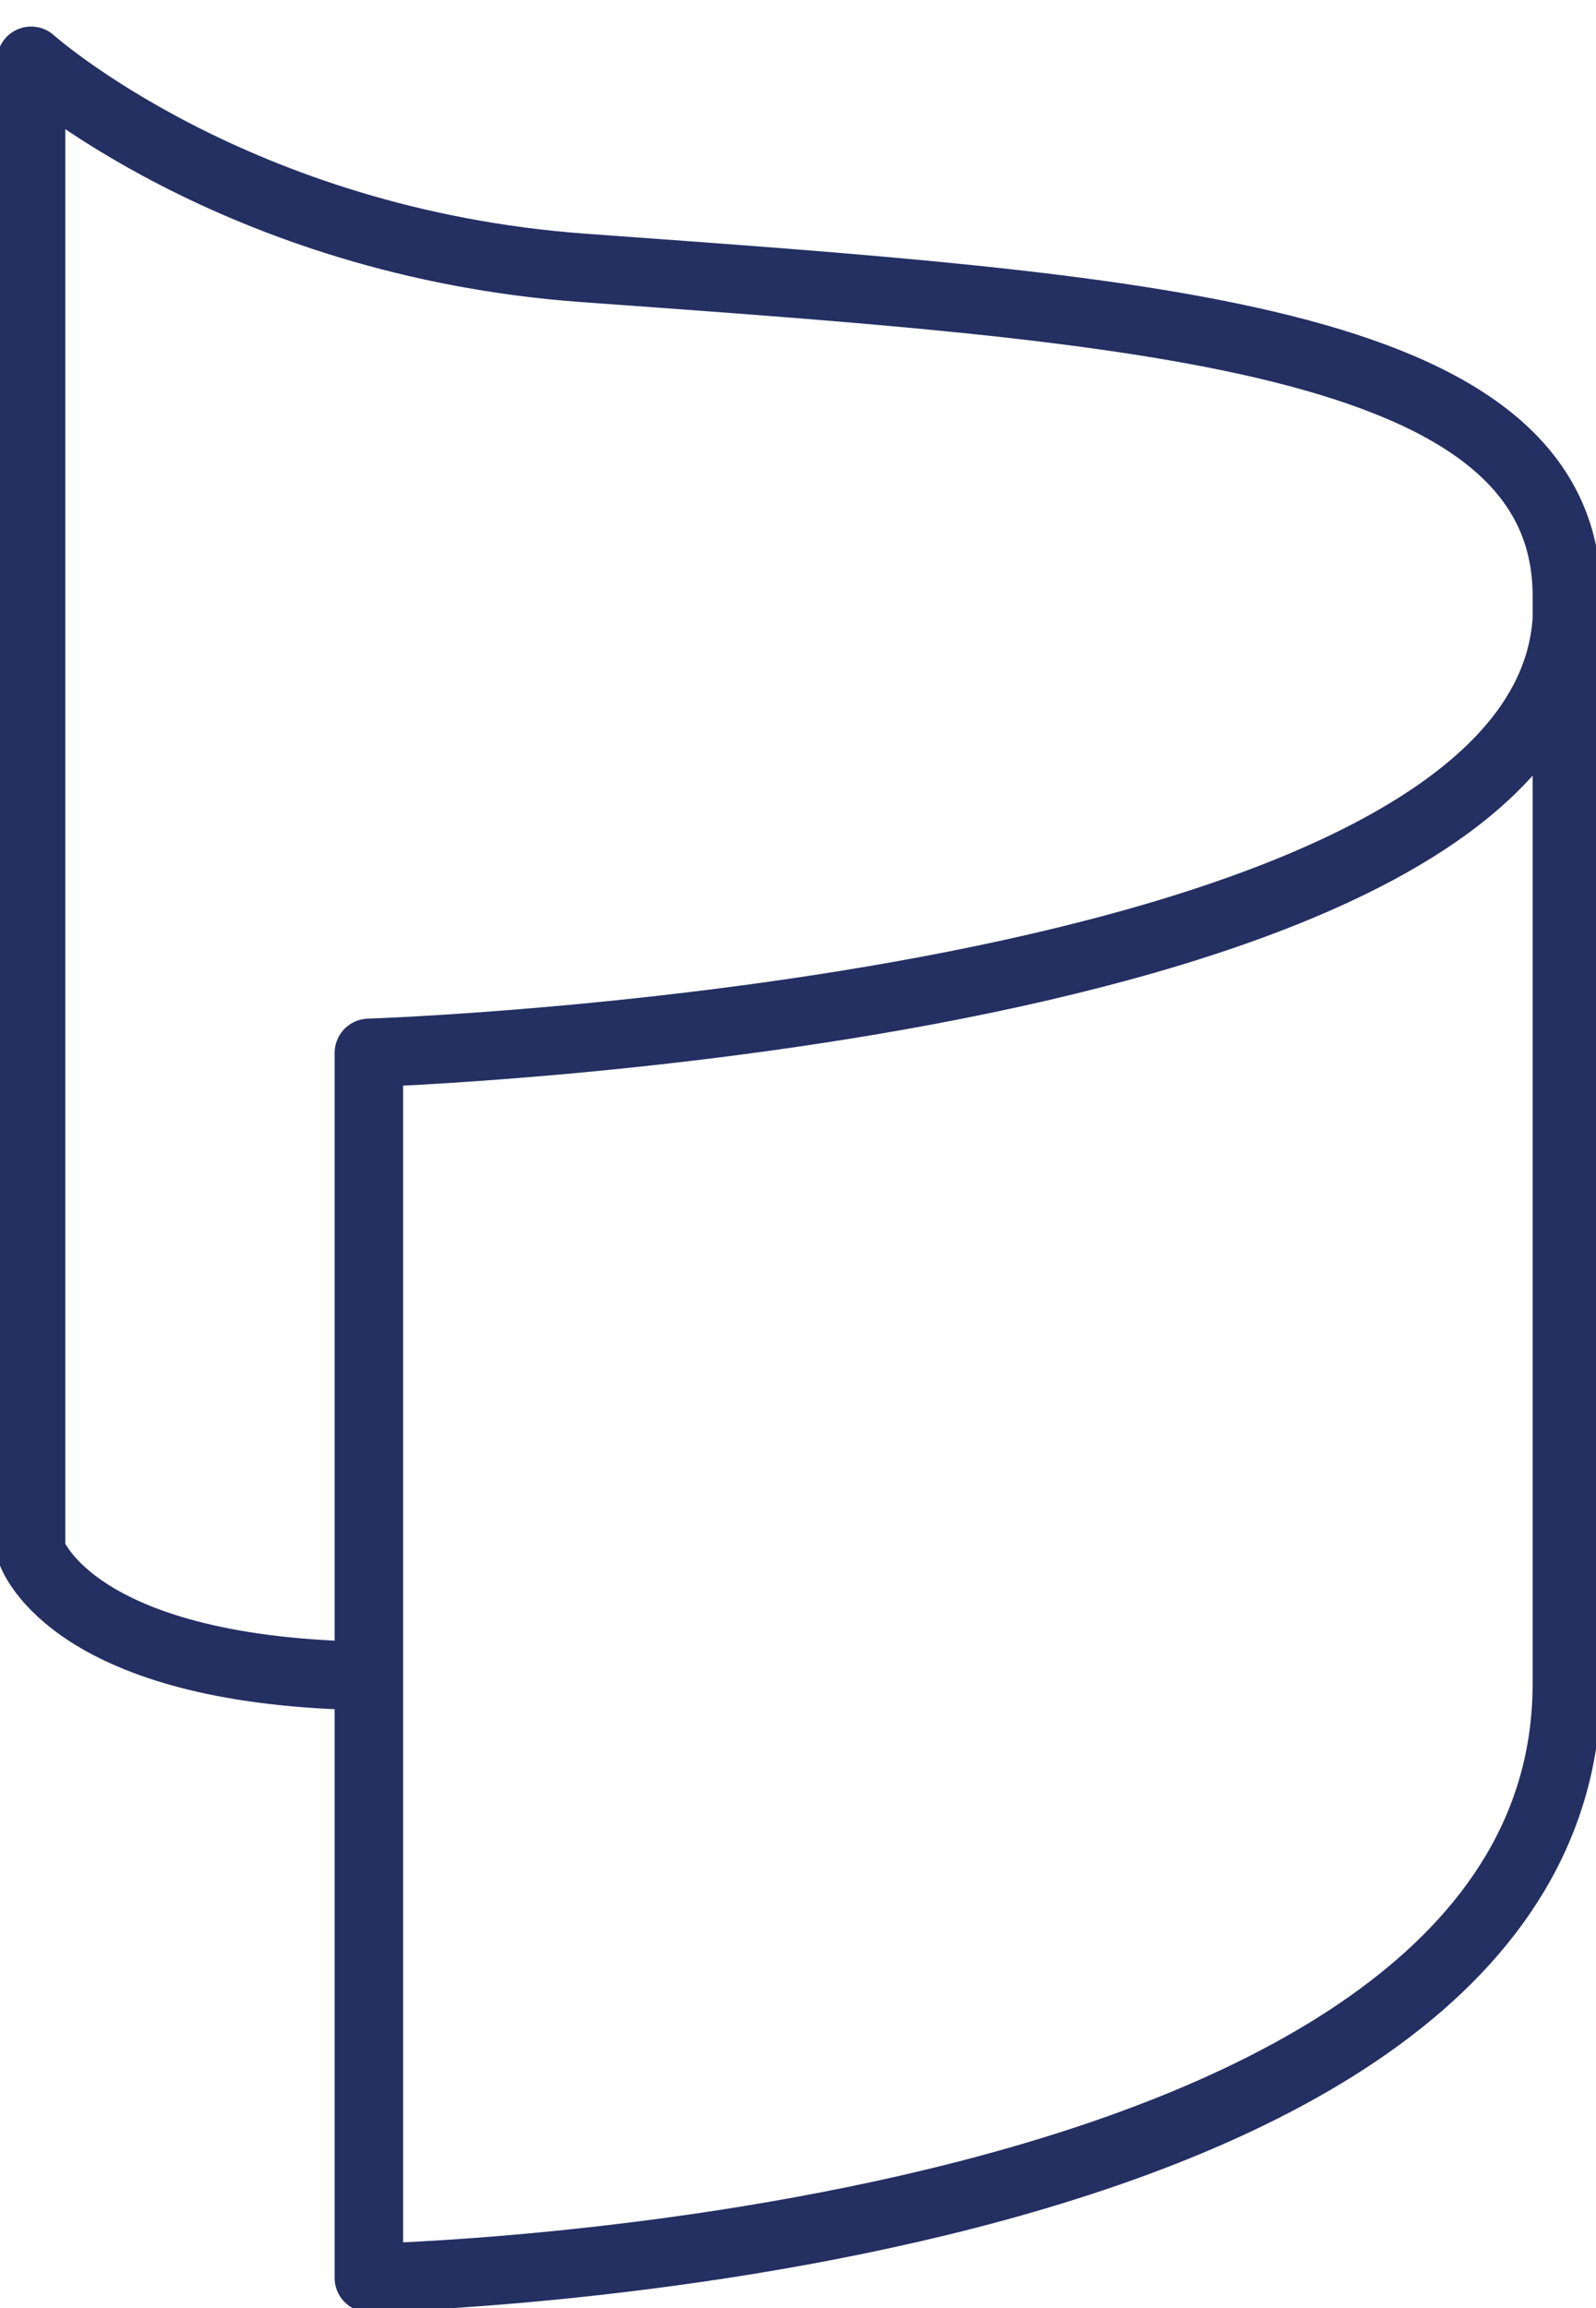
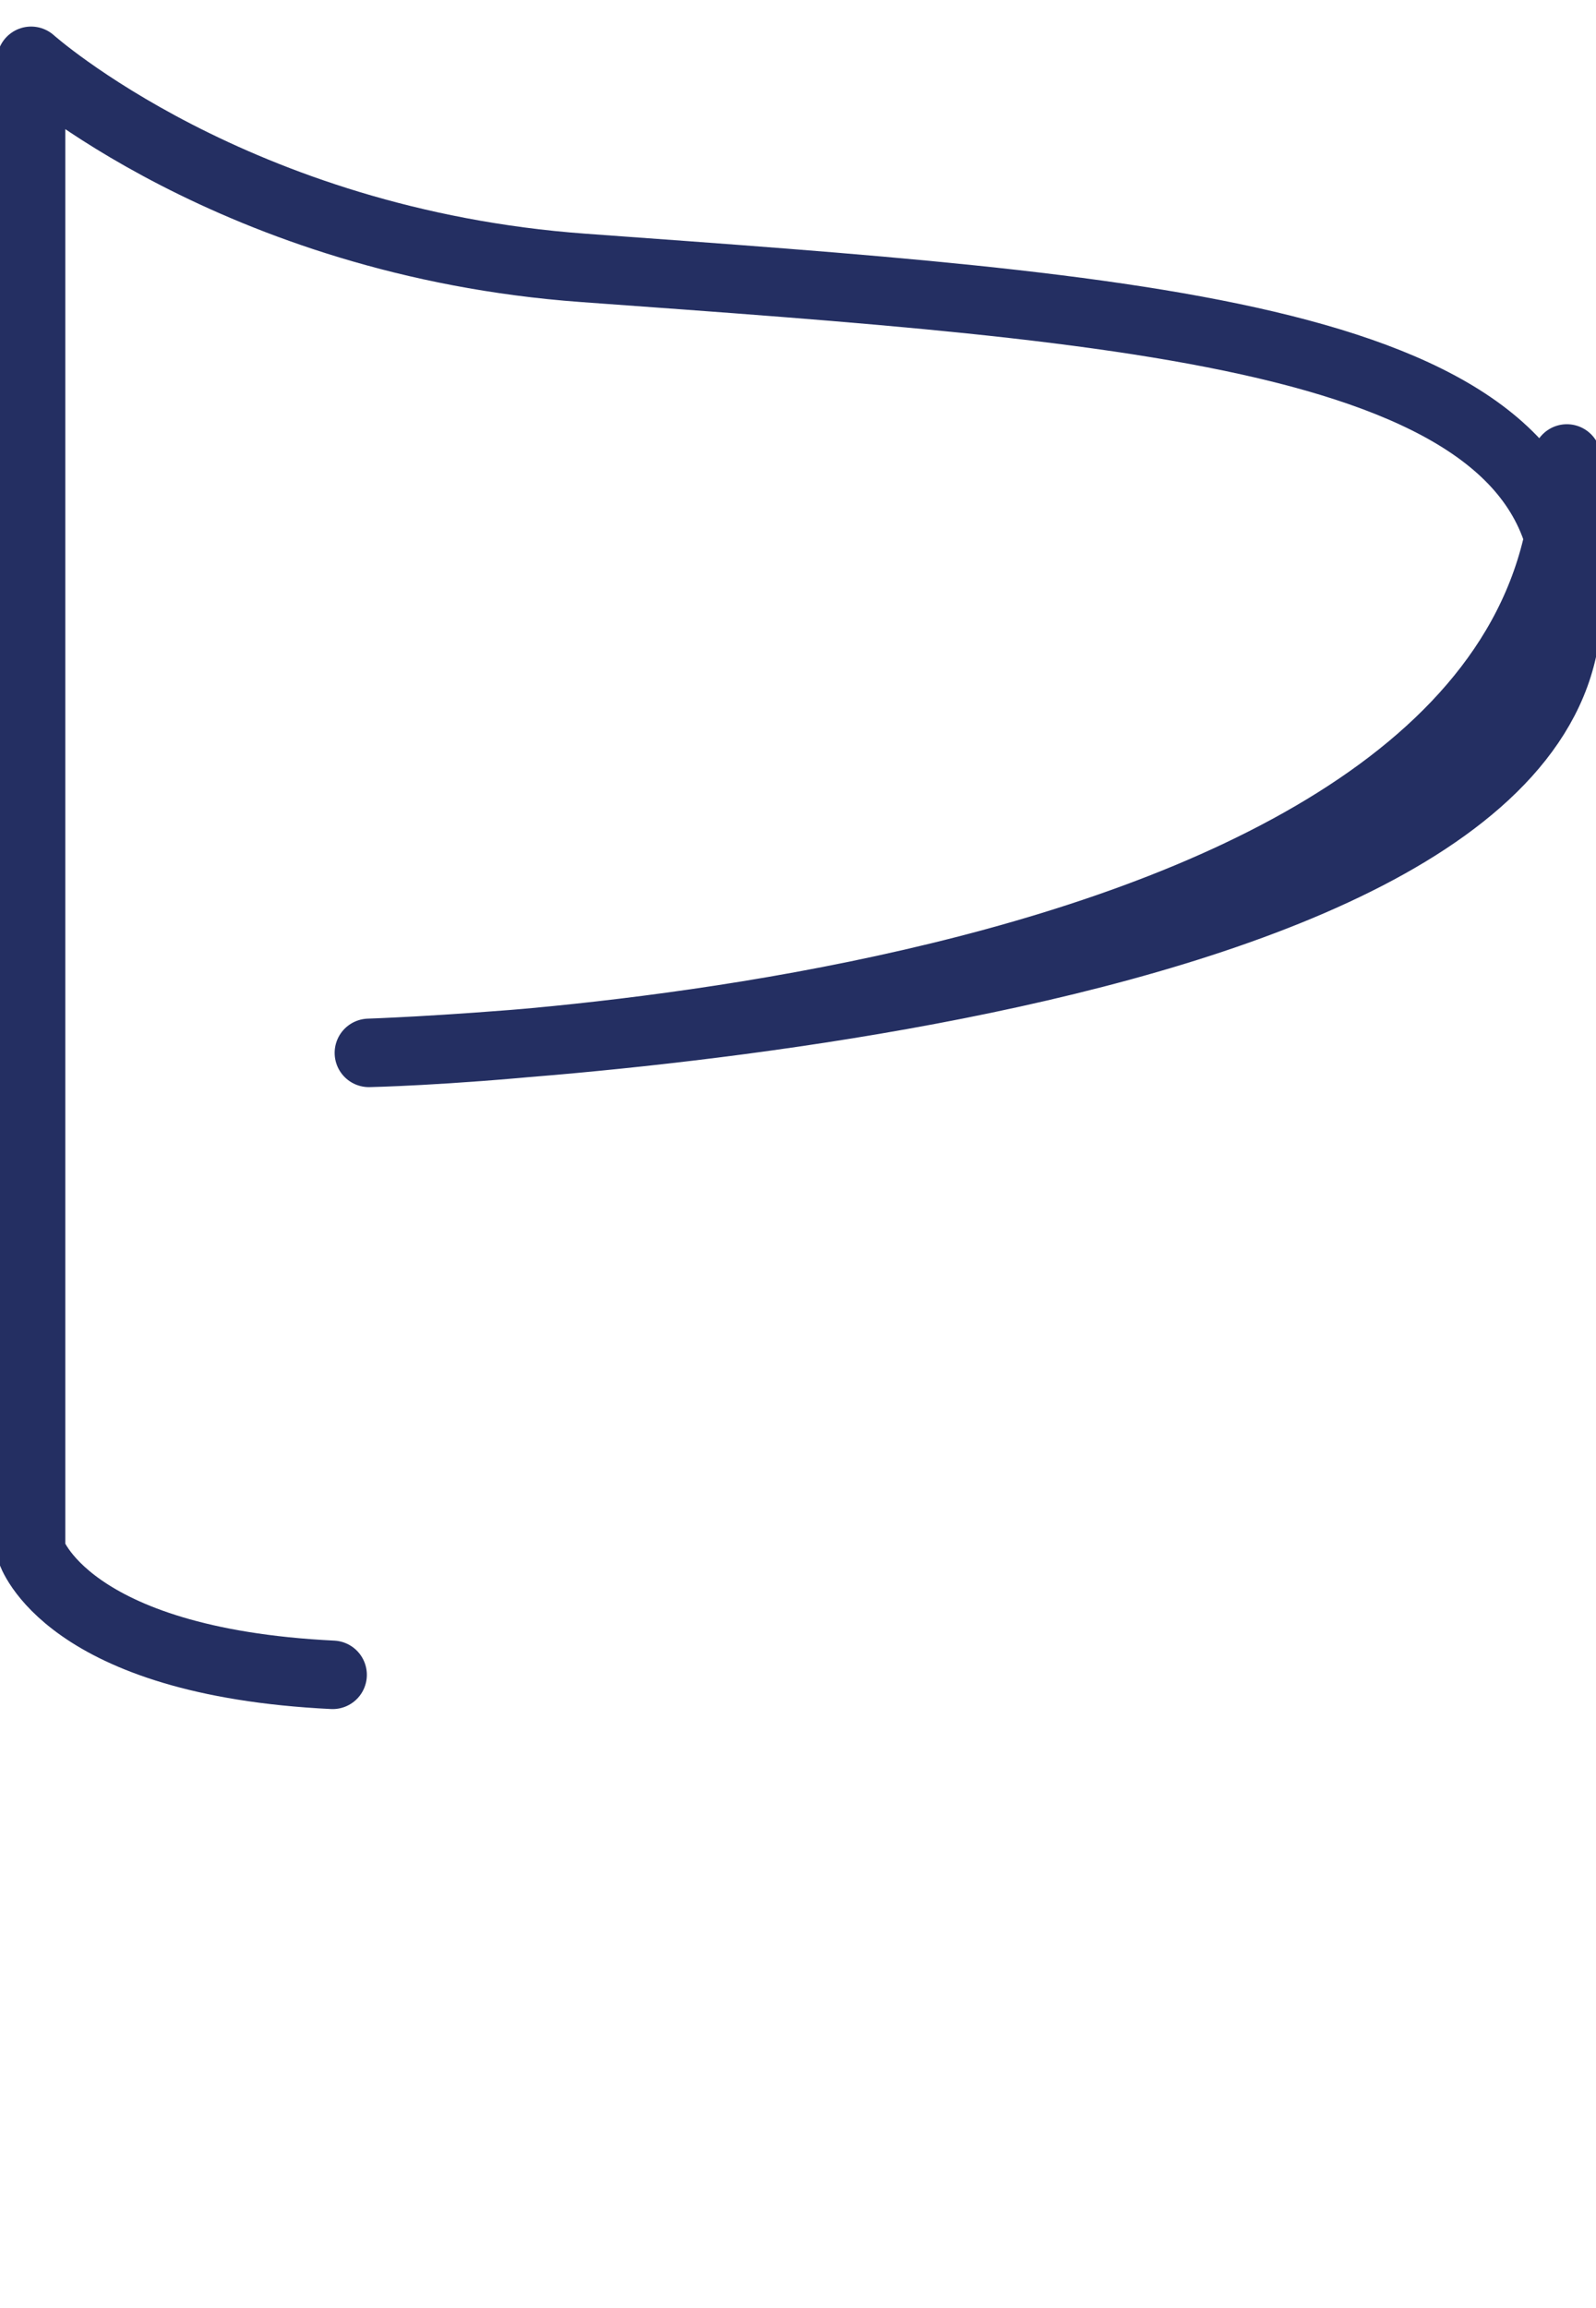
<svg xmlns="http://www.w3.org/2000/svg" version="1.1" id="Livello_1" x="0px" y="0px" width="53.625px" height="77.5px" viewBox="0 0 53.625 77.5" enable-background="new 0 0 53.625 77.5" xml:space="preserve">
-   <path fill="none" stroke="#242F62" stroke-width="2.3" stroke-linecap="round" stroke-linejoin="round" stroke-miterlimit="10" d="  M52.639,20.891c-1.017,13.198-40.245,14.463-40.245,14.463v41.135c0,0,40.252-0.82,40.252-19.959V20.016  c0-8.781-14.424-9.668-33.046-11.021C7.871,8.143,1.045,2.042,1.045,2.042v50.042c0,0,1.149,3.715,10.131,4.154" />
+   <path fill="none" stroke="#242F62" stroke-width="2.3" stroke-linecap="round" stroke-linejoin="round" stroke-miterlimit="10" d="  M52.639,20.891c-1.017,13.198-40.245,14.463-40.245,14.463c0,0,40.252-0.82,40.252-19.959V20.016  c0-8.781-14.424-9.668-33.046-11.021C7.871,8.143,1.045,2.042,1.045,2.042v50.042c0,0,1.149,3.715,10.131,4.154" />
</svg>